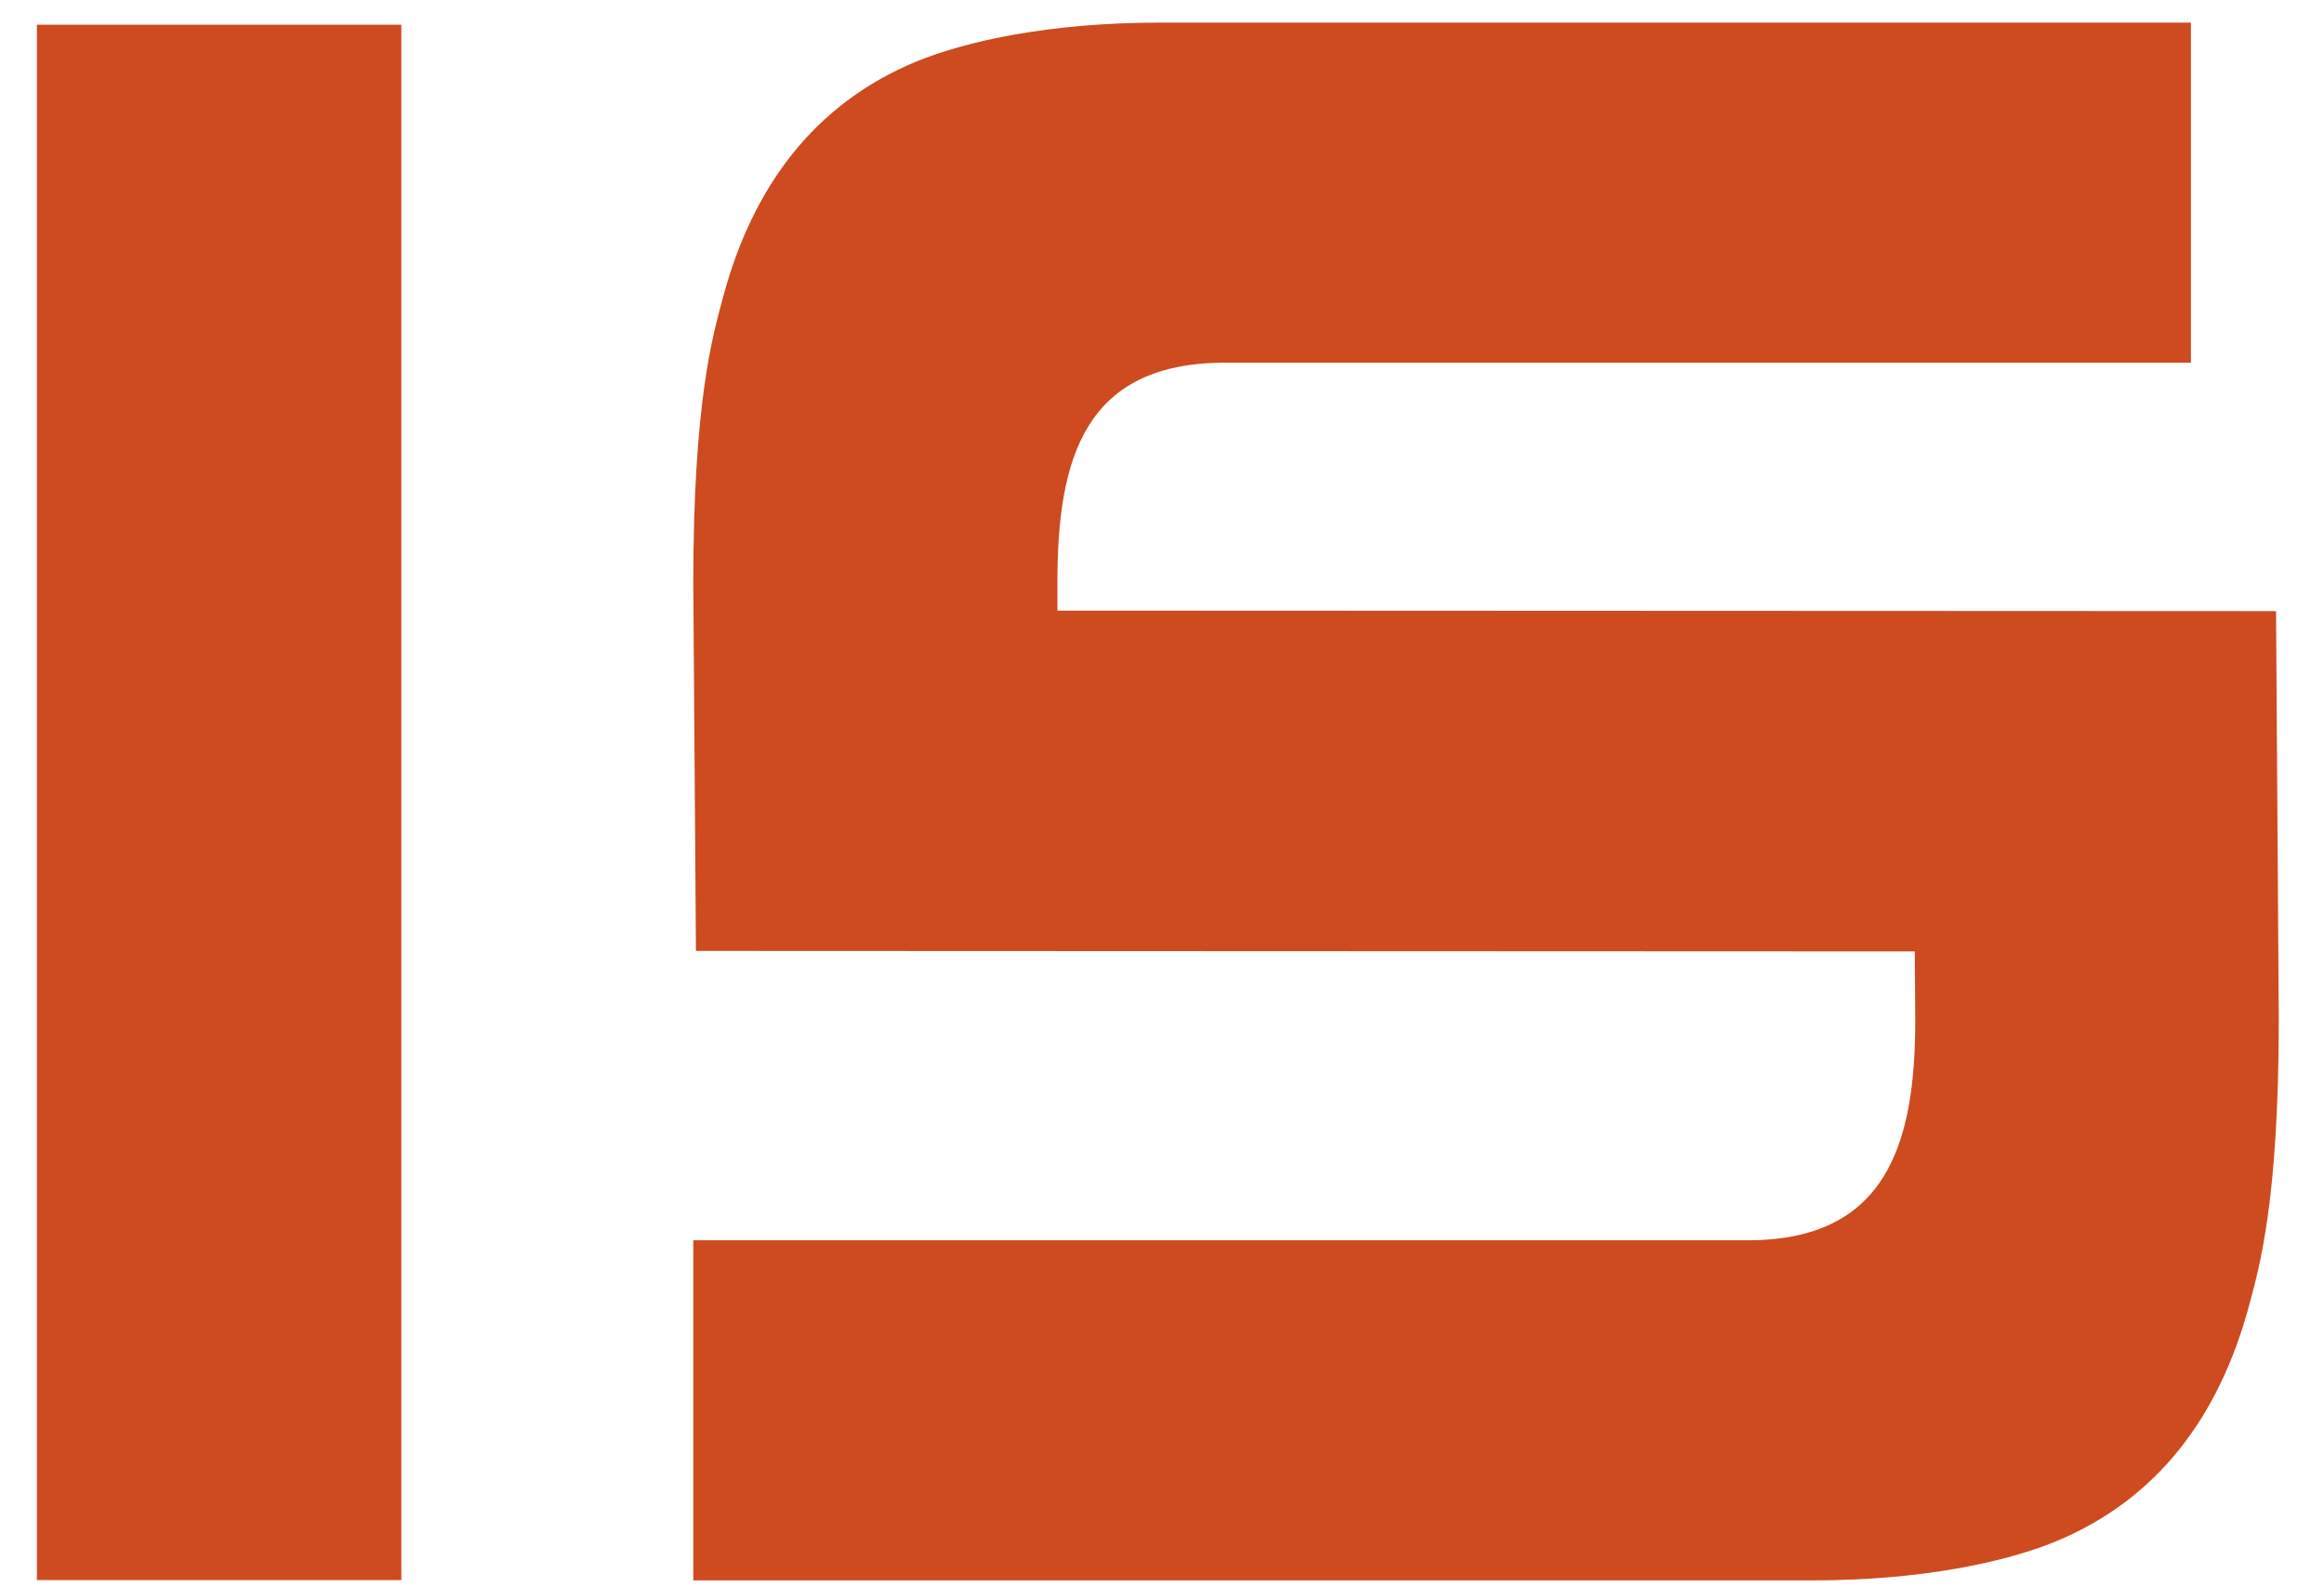
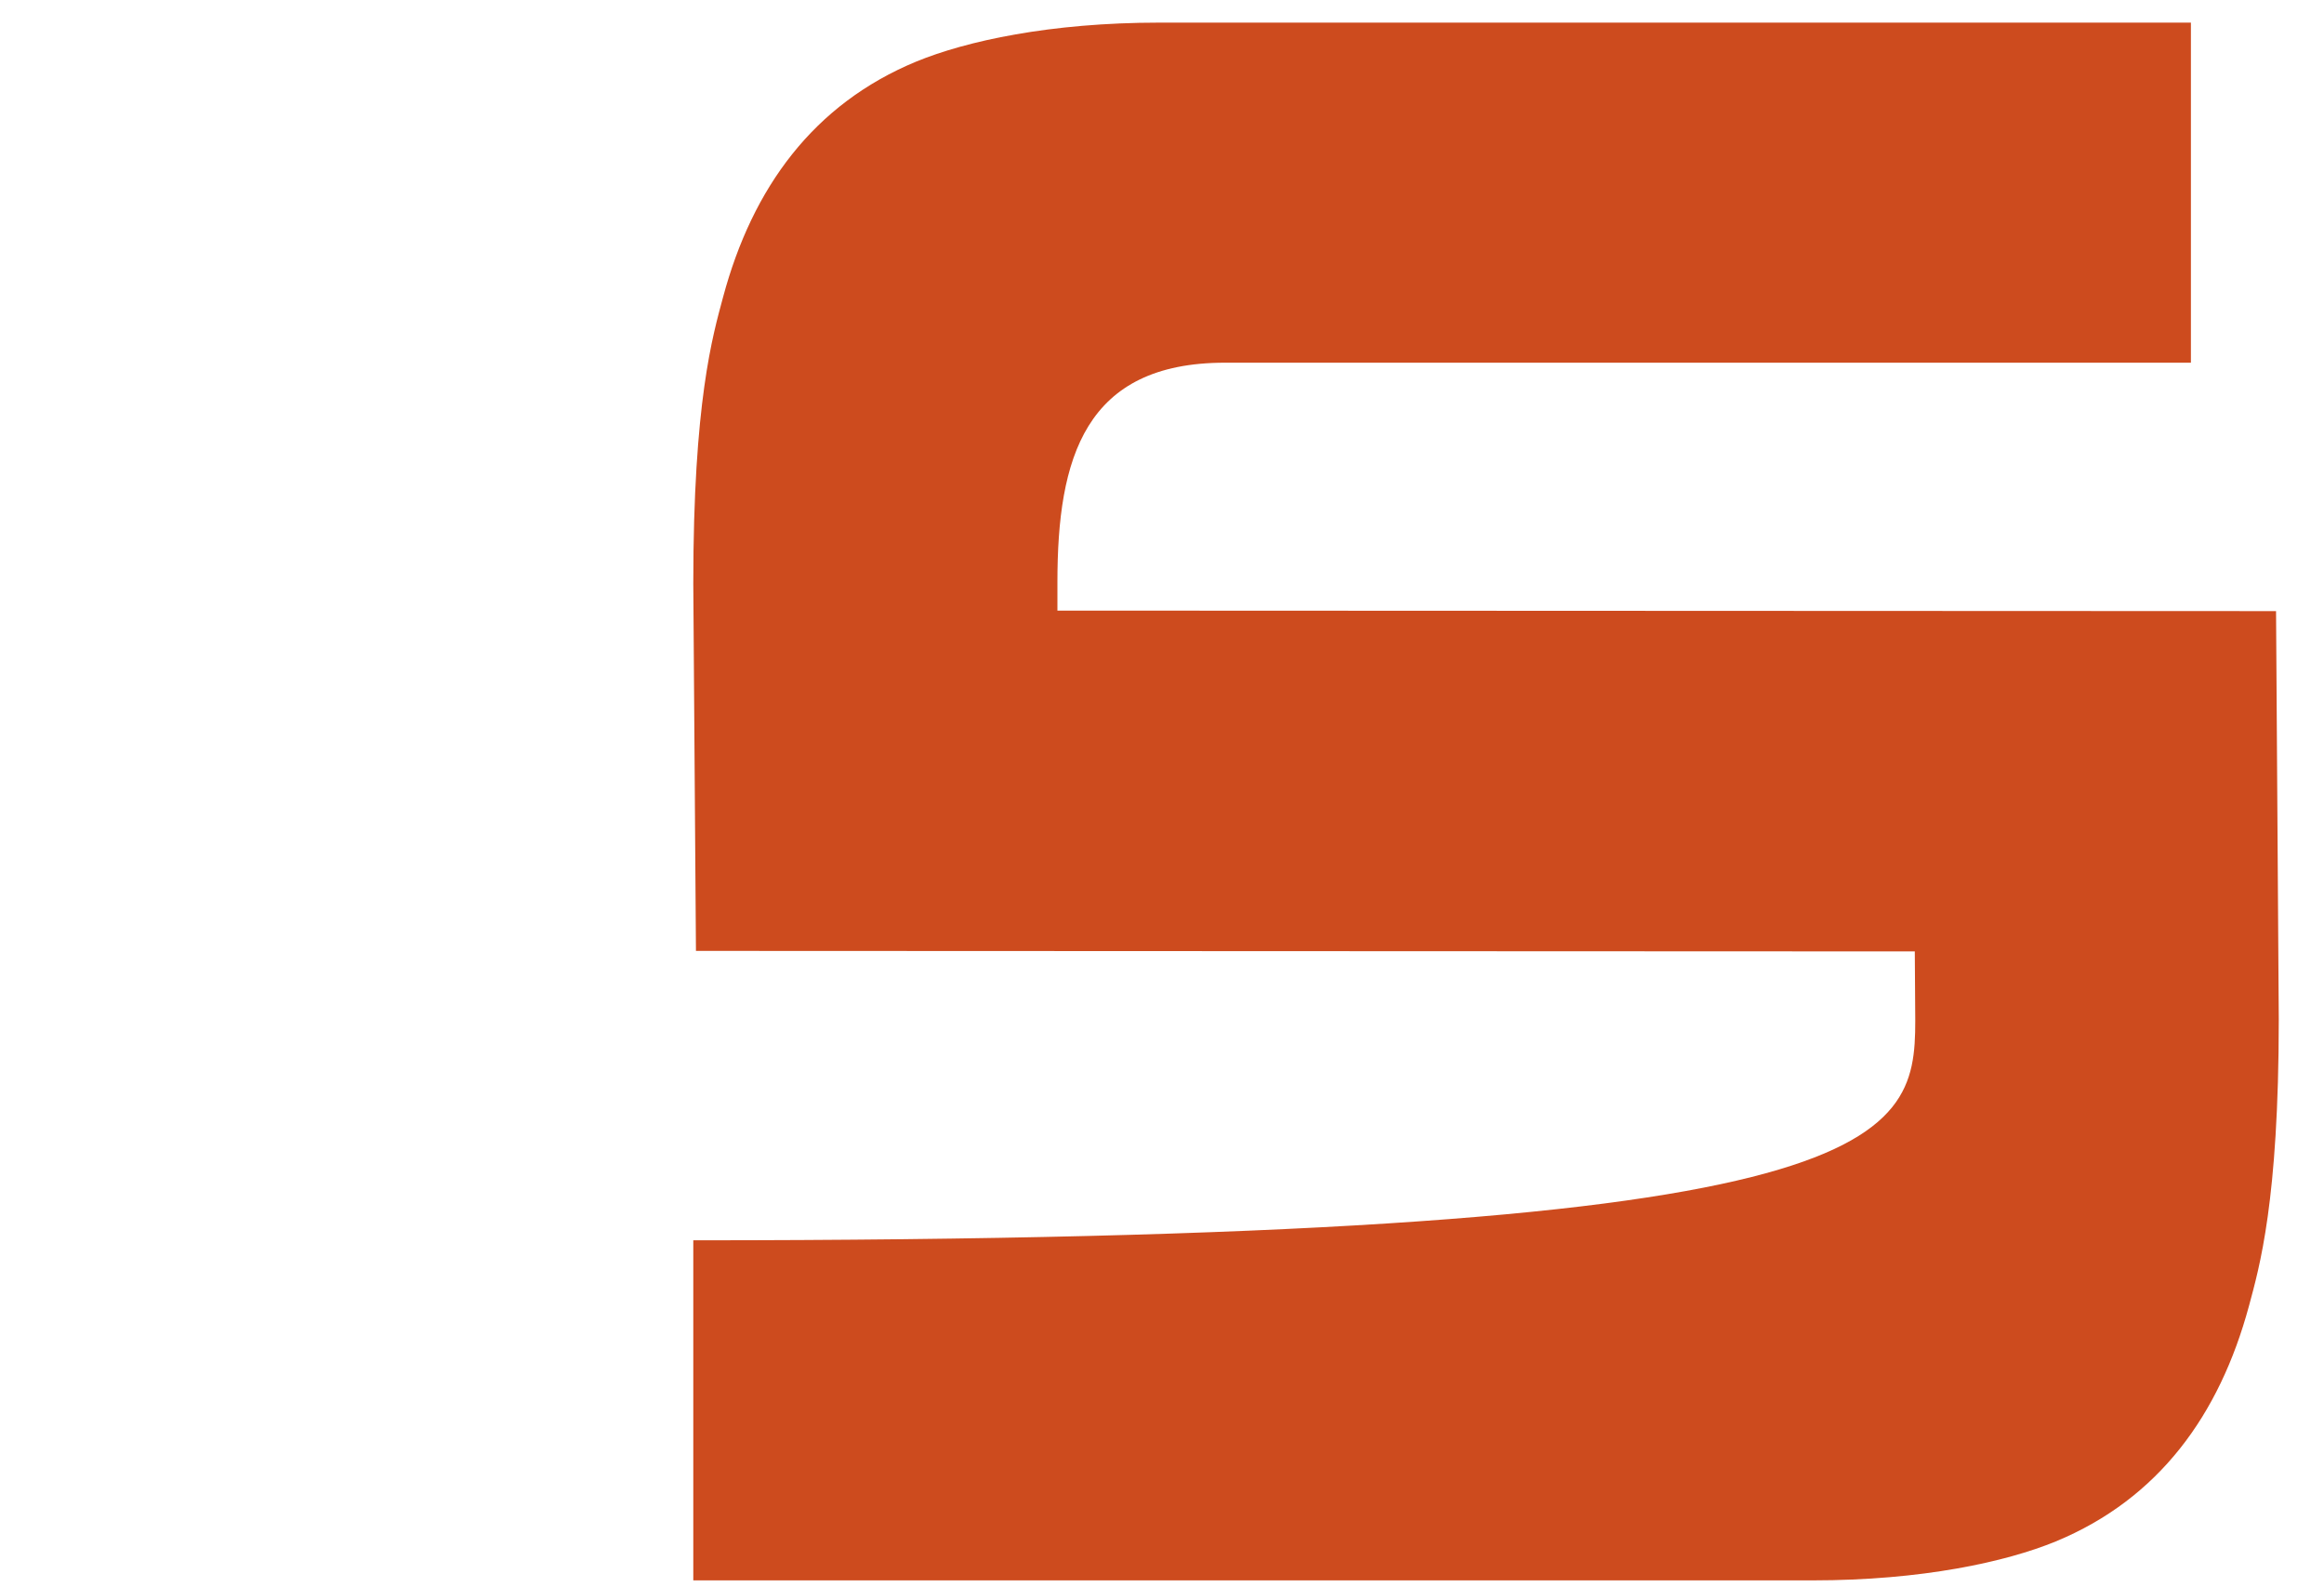
<svg xmlns="http://www.w3.org/2000/svg" width="41" height="28" viewBox="0 0 41 28" fill="none">
-   <path d="M0.651 27.873V0.436H7.08V27.873H0.651Z" fill="#CD4B1E" />
-   <path d="M40.202 17.983C40.202 21.192 39.858 22.36 39.676 23.038C39.154 24.966 38.082 26.44 36.268 27.191C35.386 27.553 33.908 27.878 31.978 27.878H12.231V21.879H30.832C33.271 21.879 33.789 20.194 33.789 18.005L33.781 16.783L12.278 16.774L12.231 10.294C12.231 7.084 12.575 5.917 12.757 5.239C13.275 3.311 14.35 1.837 16.165 1.086C17.046 0.724 18.525 0.399 20.454 0.399H38.652V6.398H21.613C19.134 6.398 18.655 8.083 18.655 10.267V10.771L40.154 10.78L40.202 17.978V17.983Z" fill="#CD4B1E" />
+   <path d="M40.202 17.983C40.202 21.192 39.858 22.36 39.676 23.038C39.154 24.966 38.082 26.44 36.268 27.191C35.386 27.553 33.908 27.878 31.978 27.878H12.231V21.879C33.271 21.879 33.789 20.194 33.789 18.005L33.781 16.783L12.278 16.774L12.231 10.294C12.231 7.084 12.575 5.917 12.757 5.239C13.275 3.311 14.35 1.837 16.165 1.086C17.046 0.724 18.525 0.399 20.454 0.399H38.652V6.398H21.613C19.134 6.398 18.655 8.083 18.655 10.267V10.771L40.154 10.78L40.202 17.978V17.983Z" fill="#CD4B1E" />
</svg>